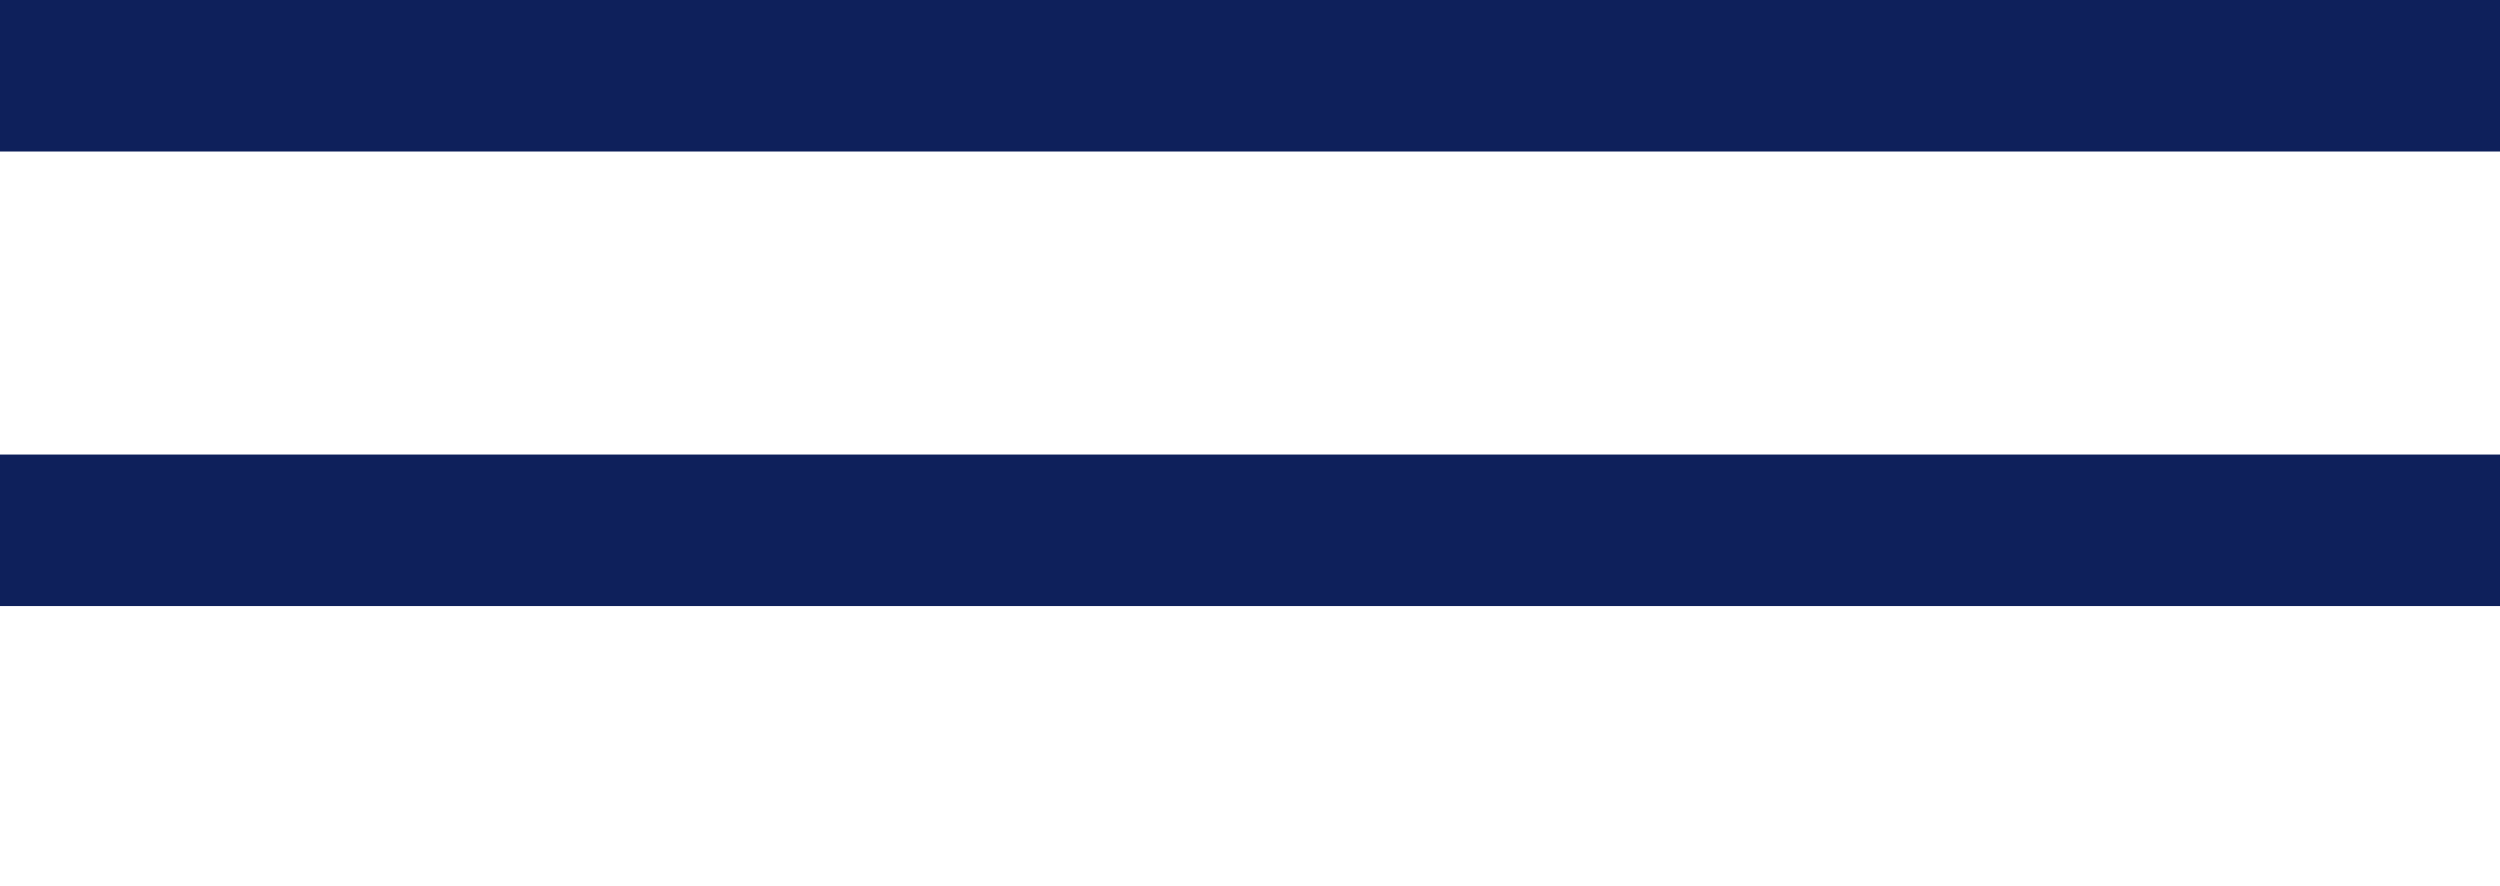
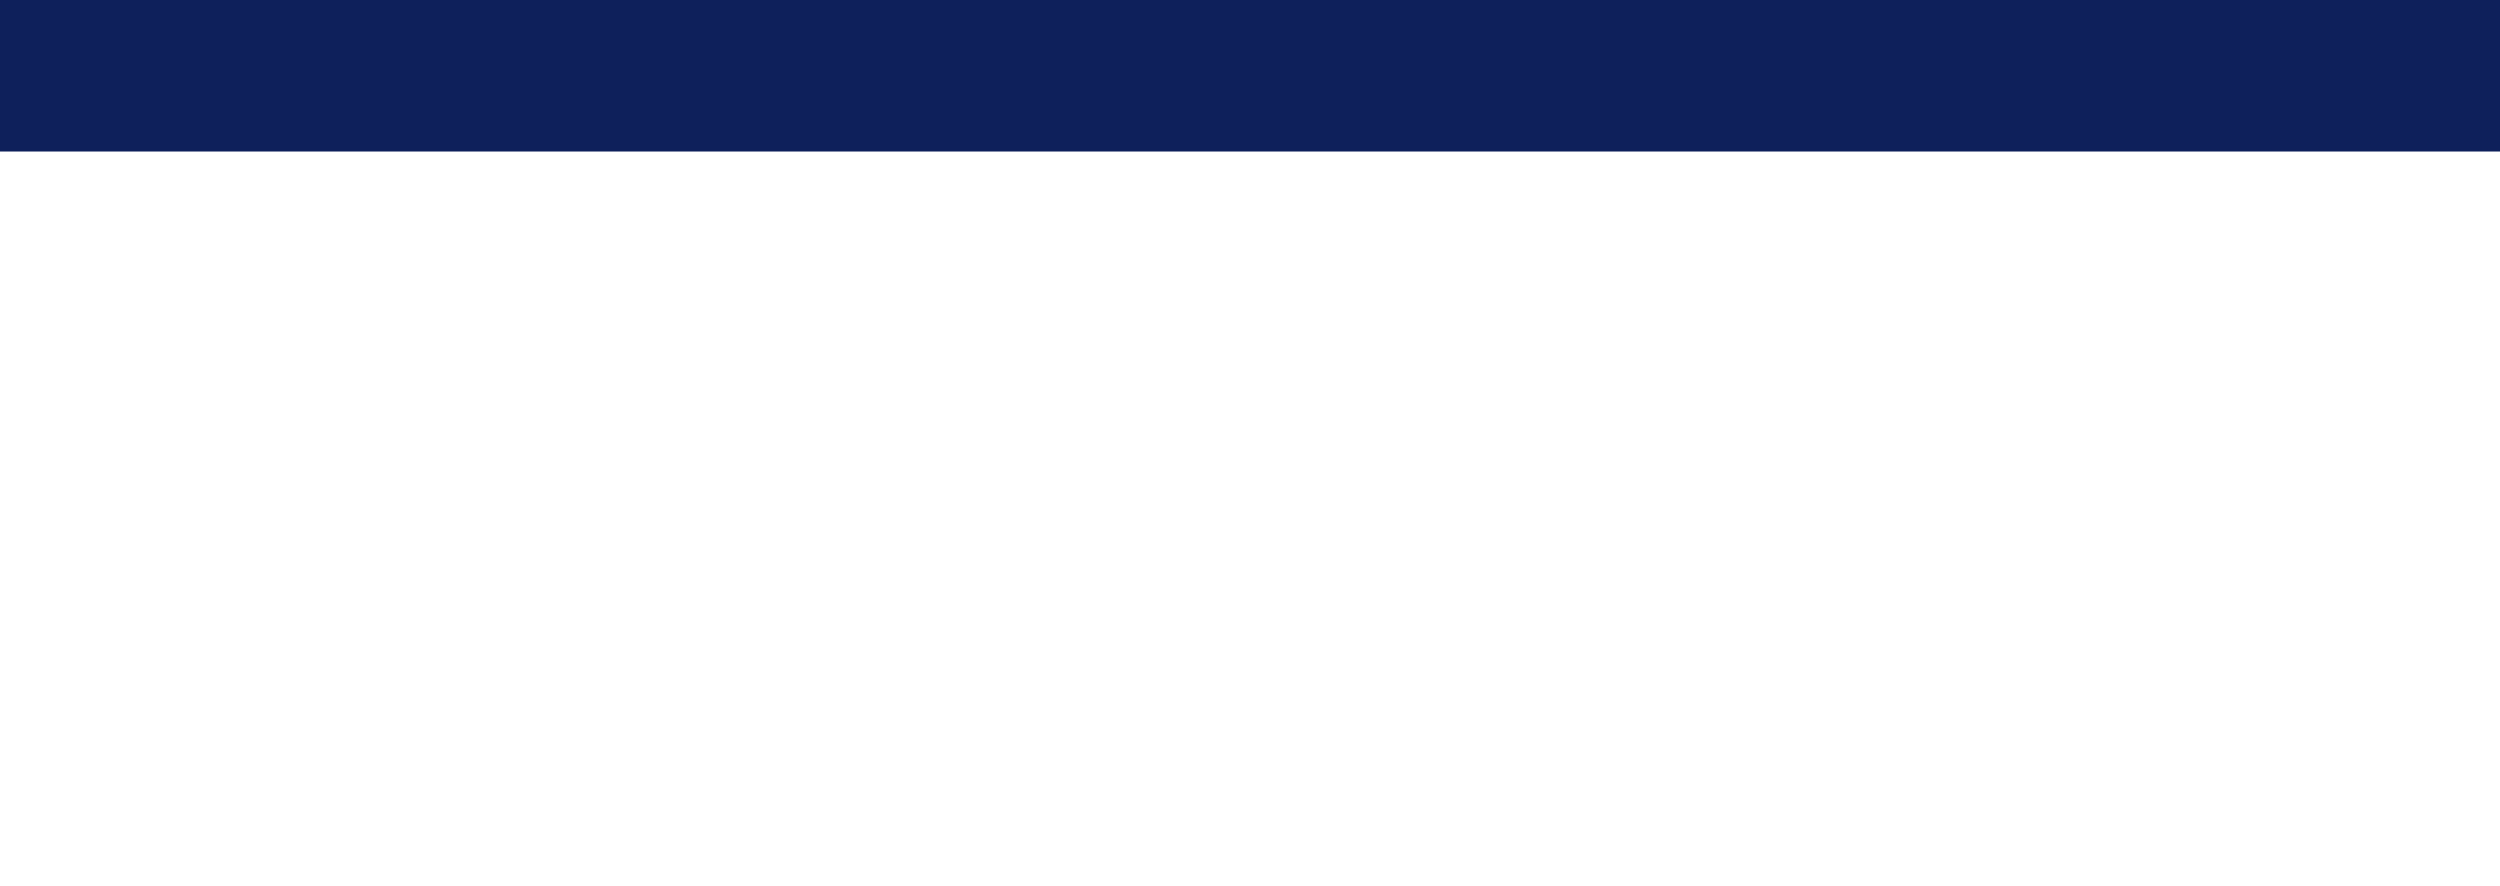
<svg xmlns="http://www.w3.org/2000/svg" xmlns:ns1="http://sodipodi.sourceforge.net/DTD/sodipodi-0.dtd" xmlns:ns2="http://www.inkscape.org/namespaces/inkscape" width="33" height="11.69" viewBox="0 0 33 11.69" version="1.1" id="svg6" ns1:docname="burger-mobile-sticks.svg" ns2:version="1.2 (dc2aeda, 2022-05-15)">
  <defs id="defs10" />
  <ns1:namedview id="namedview8" pagecolor="#ffffff" bordercolor="#666666" borderopacity="1.0" ns2:showpageshadow="2" ns2:pageopacity="0.0" ns2:pagecheckerboard="0" ns2:deskcolor="#d1d1d1" showgrid="false" showguides="true" ns2:zoom="22.074914" ns2:cx="15.334148" ns2:cy="10.237865" ns2:window-width="1276" ns2:window-height="1026" ns2:window-x="34" ns2:window-y="116" ns2:window-maximized="0" ns2:current-layer="svg6">
    <ns1:guide position="-1.223,0.32" orientation="0.707,-0.707" id="guide266" ns2:locked="false" />
    <ns1:guide position="22.016,-0.043" orientation="0,-1" id="guide268" ns2:locked="false" />
  </ns1:namedview>
  <g id="burger" transform="translate(-10,-9.561)">
    <path id="Linie_3" data-name="Linie 3" d="M 33,1 H 0 v -2 h 33 z" transform="translate(10,10.561)" fill="#0e205b" />
-     <path id="Linie_4" data-name="Linie 4" d="M 33,1 H 0 v -2 h 33 z" transform="translate(10,16.561)" fill="#0e205b" />
  </g>
</svg>